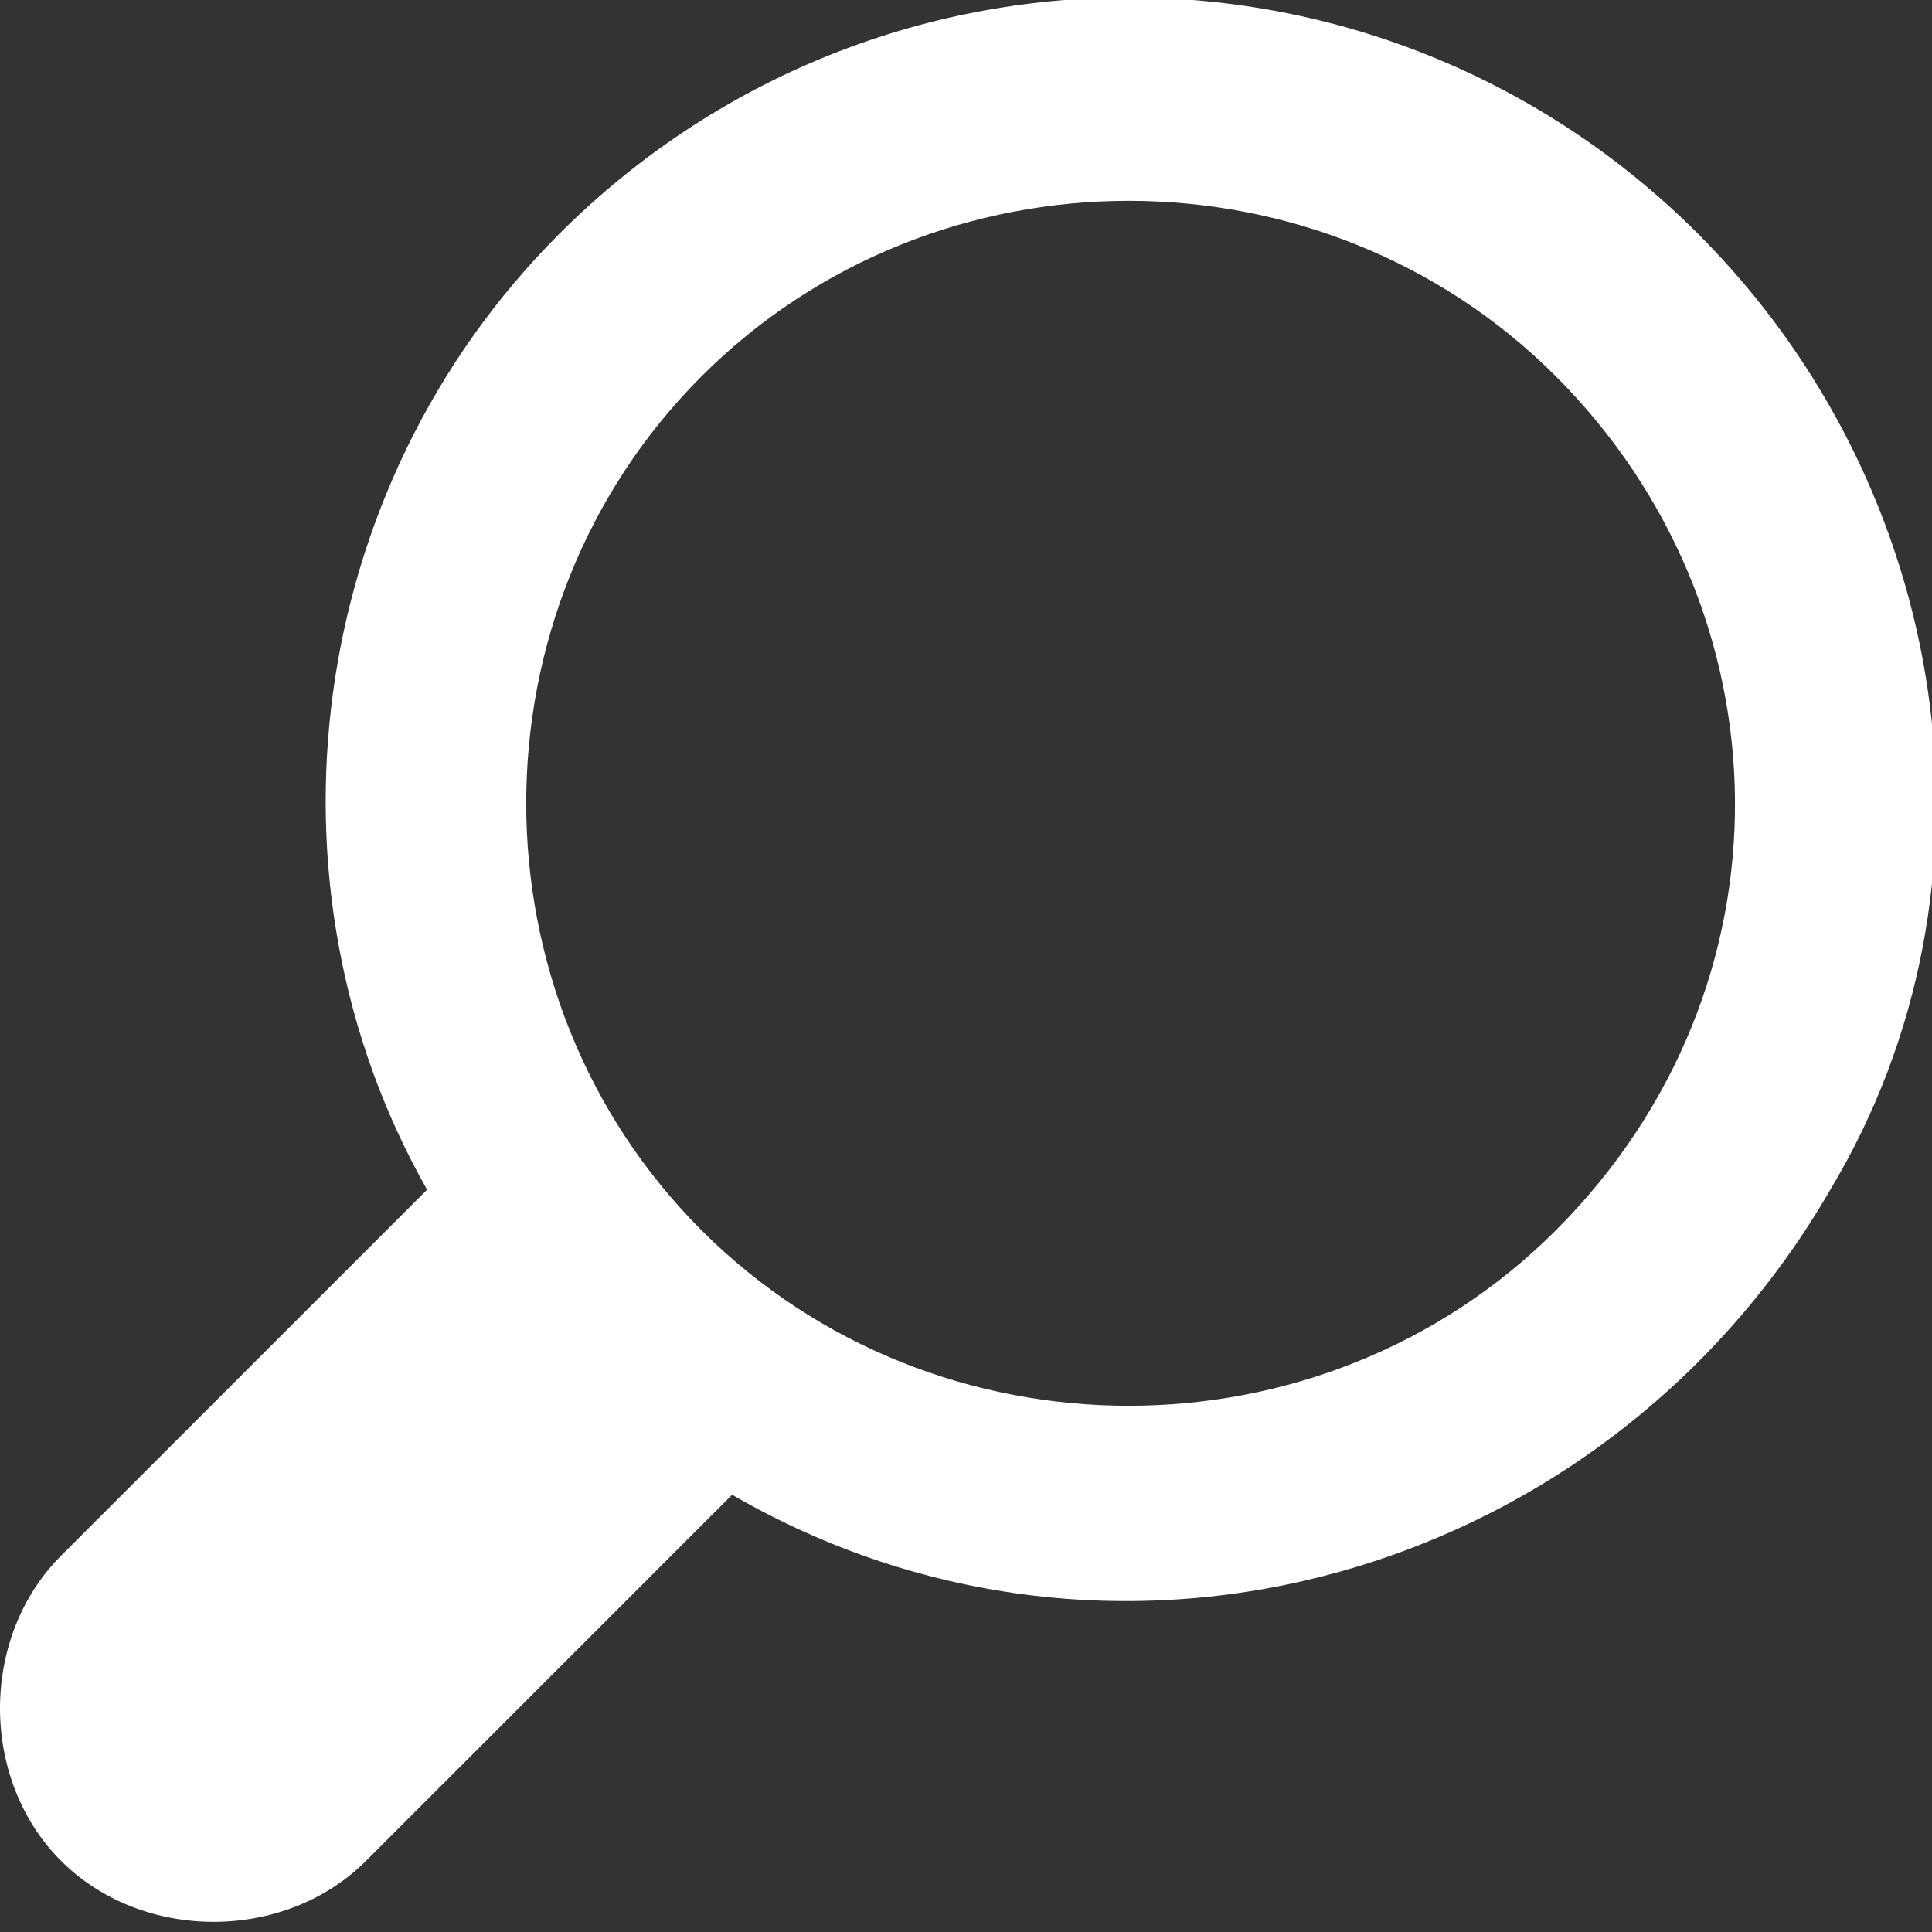
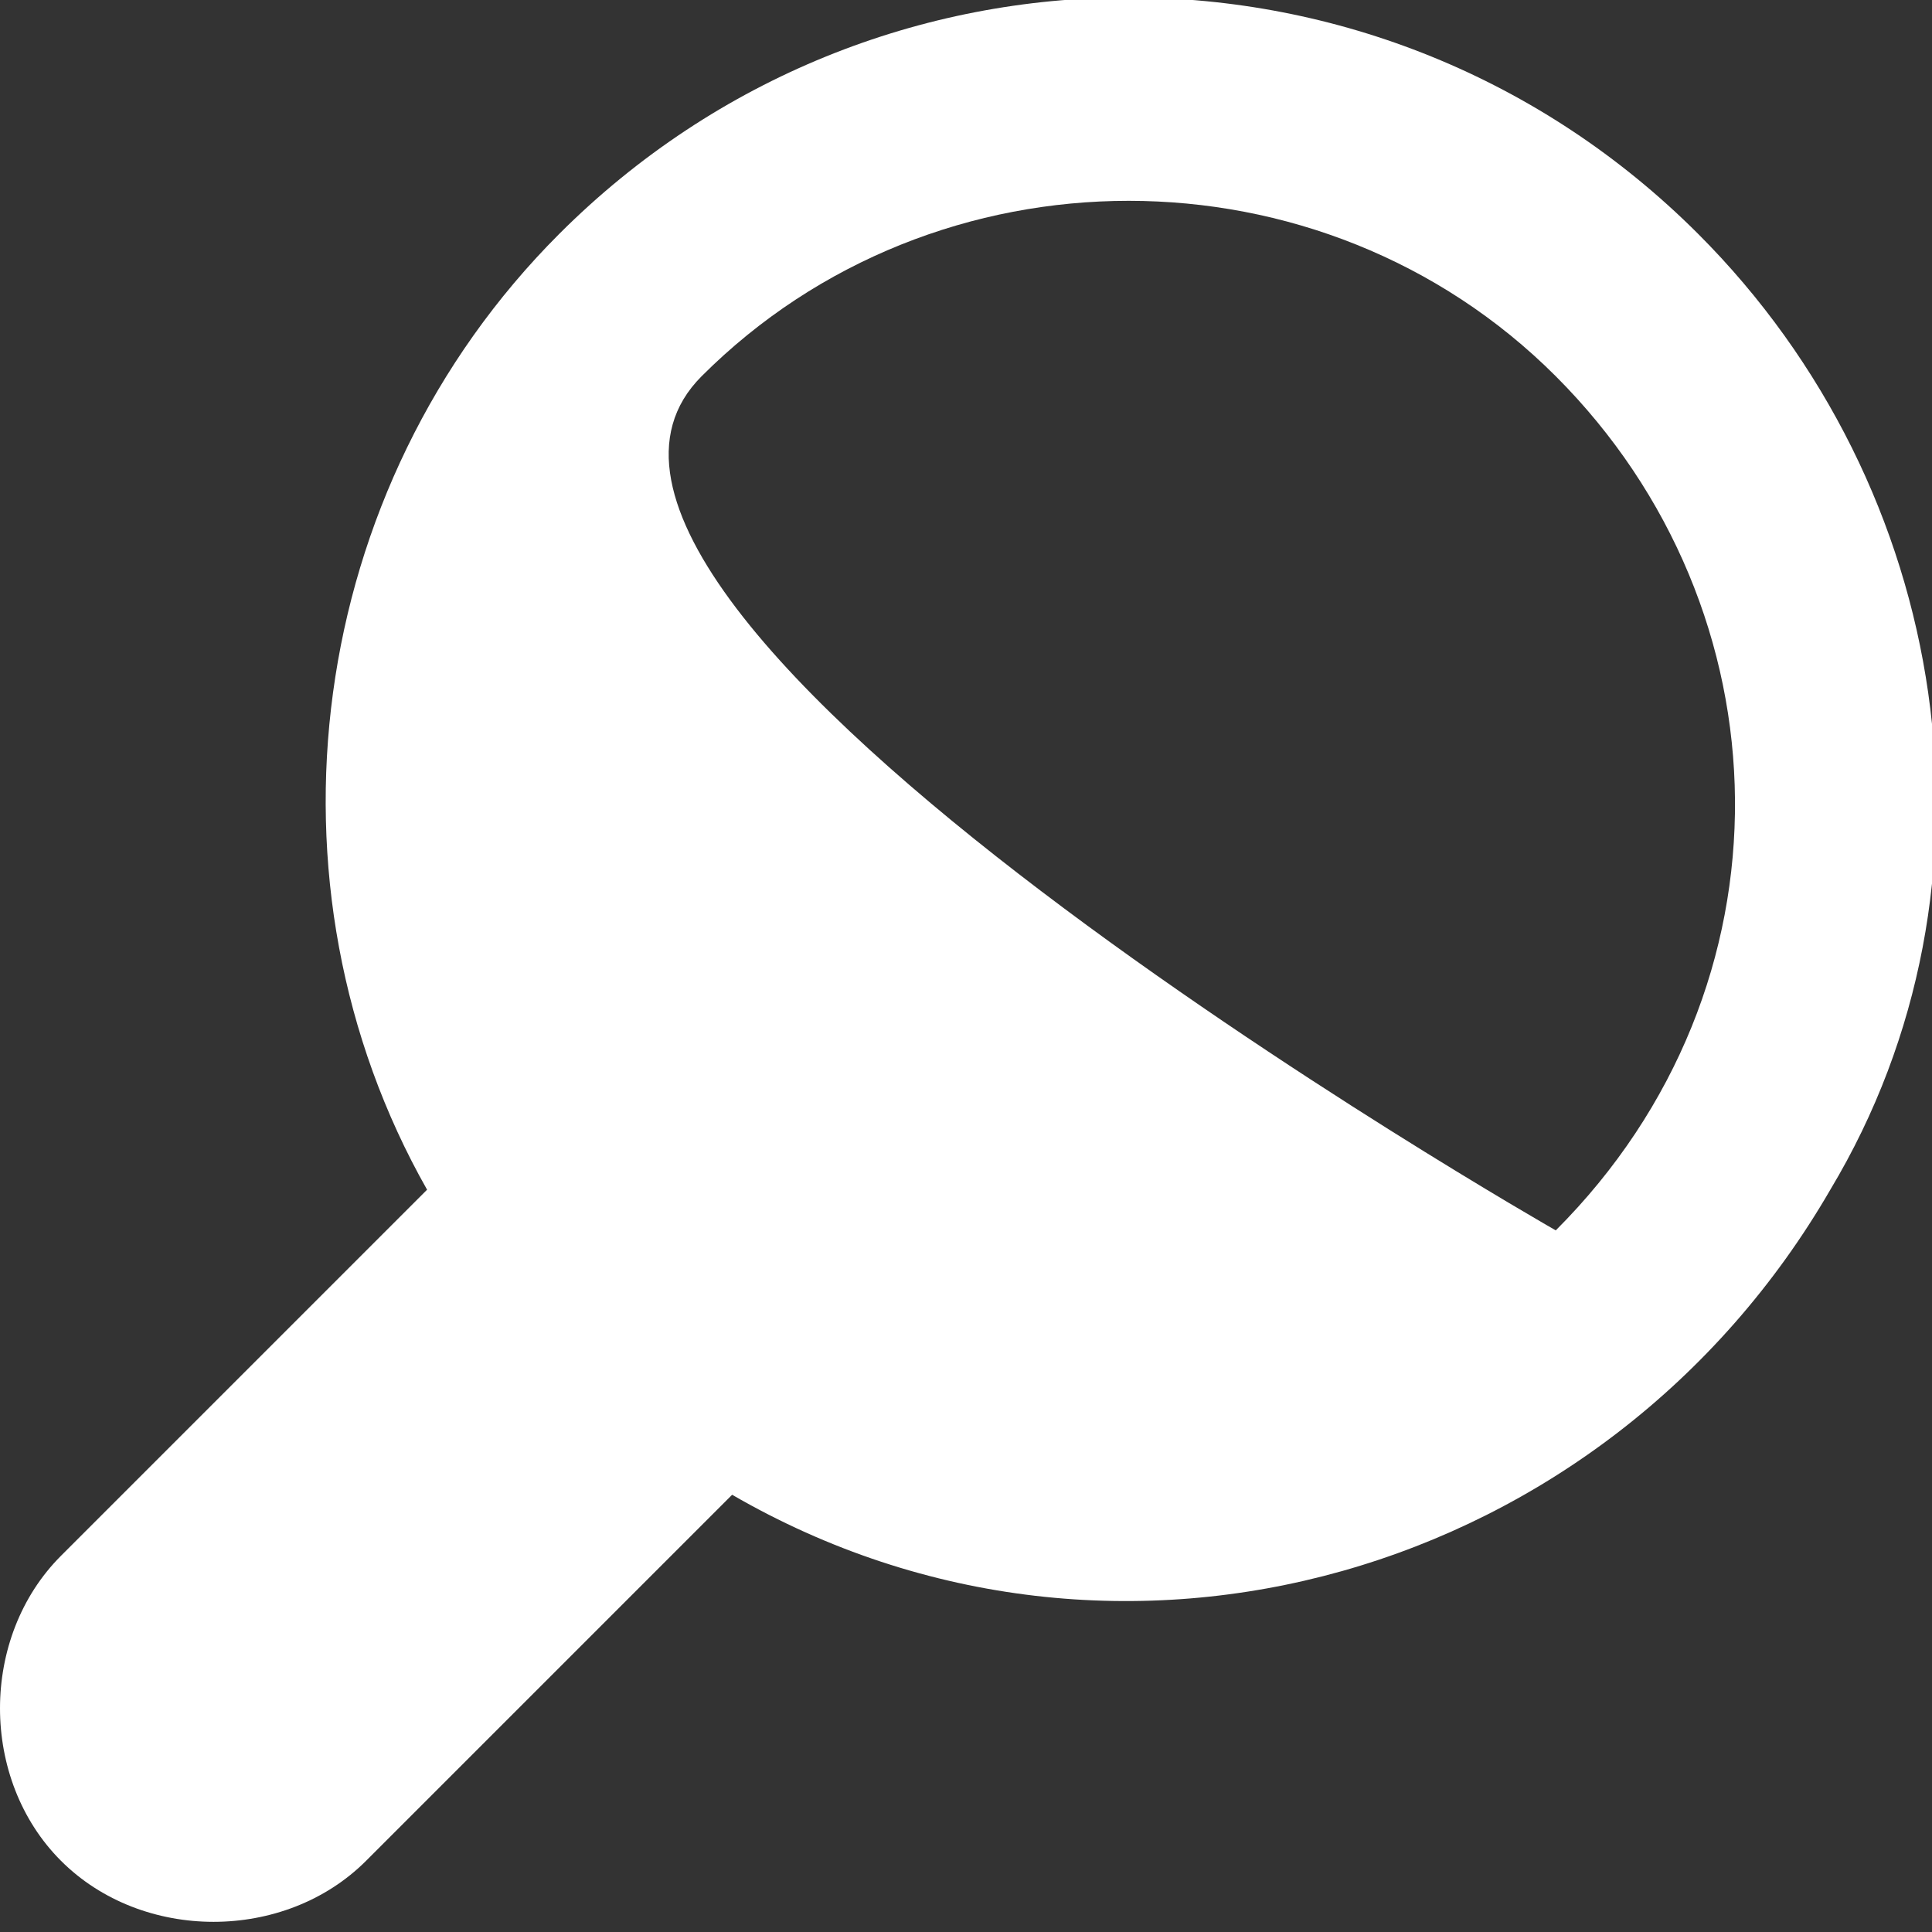
<svg xmlns="http://www.w3.org/2000/svg" version="1.1" id="Calque_1" x="0px" y="0px" viewBox="0 0 19 19" style="enable-background:new 0 0 19 19;" xml:space="preserve">
  <rect x="0" y="0" width="19" height="19" fill="#333333" stroke="none" />
  <style type="text/css">
	.st0{fill:#FFFFFF;}
</style>
-   <path id="search" class="st0" d="M16.7,2.3c-3.1-3.1-8.1-3.1-11.2,0c-2.5,2.5-3,6.4-1.3,9.4l-3.6,3.6c-0.8,0.8-0.8,2.2,0,3  s2.2,0.8,3,0l3.6-3.6c3.8,2.2,8.6,0.8,10.8-3C19.8,8.7,19.2,4.8,16.7,2.3z M15.3,12.1c-2.3,2.3-6.1,2.3-8.4,0S4.6,6,6.9,3.7  c2.3-2.3,6.1-2.3,8.4,0C17.6,6,17.7,9.7,15.3,12.1C15.4,12.1,15.3,12.1,15.3,12.1L15.3,12.1z" />
+   <path id="search" class="st0" d="M16.7,2.3c-3.1-3.1-8.1-3.1-11.2,0c-2.5,2.5-3,6.4-1.3,9.4l-3.6,3.6c-0.8,0.8-0.8,2.2,0,3  s2.2,0.8,3,0l3.6-3.6c3.8,2.2,8.6,0.8,10.8-3C19.8,8.7,19.2,4.8,16.7,2.3z M15.3,12.1S4.6,6,6.9,3.7  c2.3-2.3,6.1-2.3,8.4,0C17.6,6,17.7,9.7,15.3,12.1C15.4,12.1,15.3,12.1,15.3,12.1L15.3,12.1z" />
</svg>